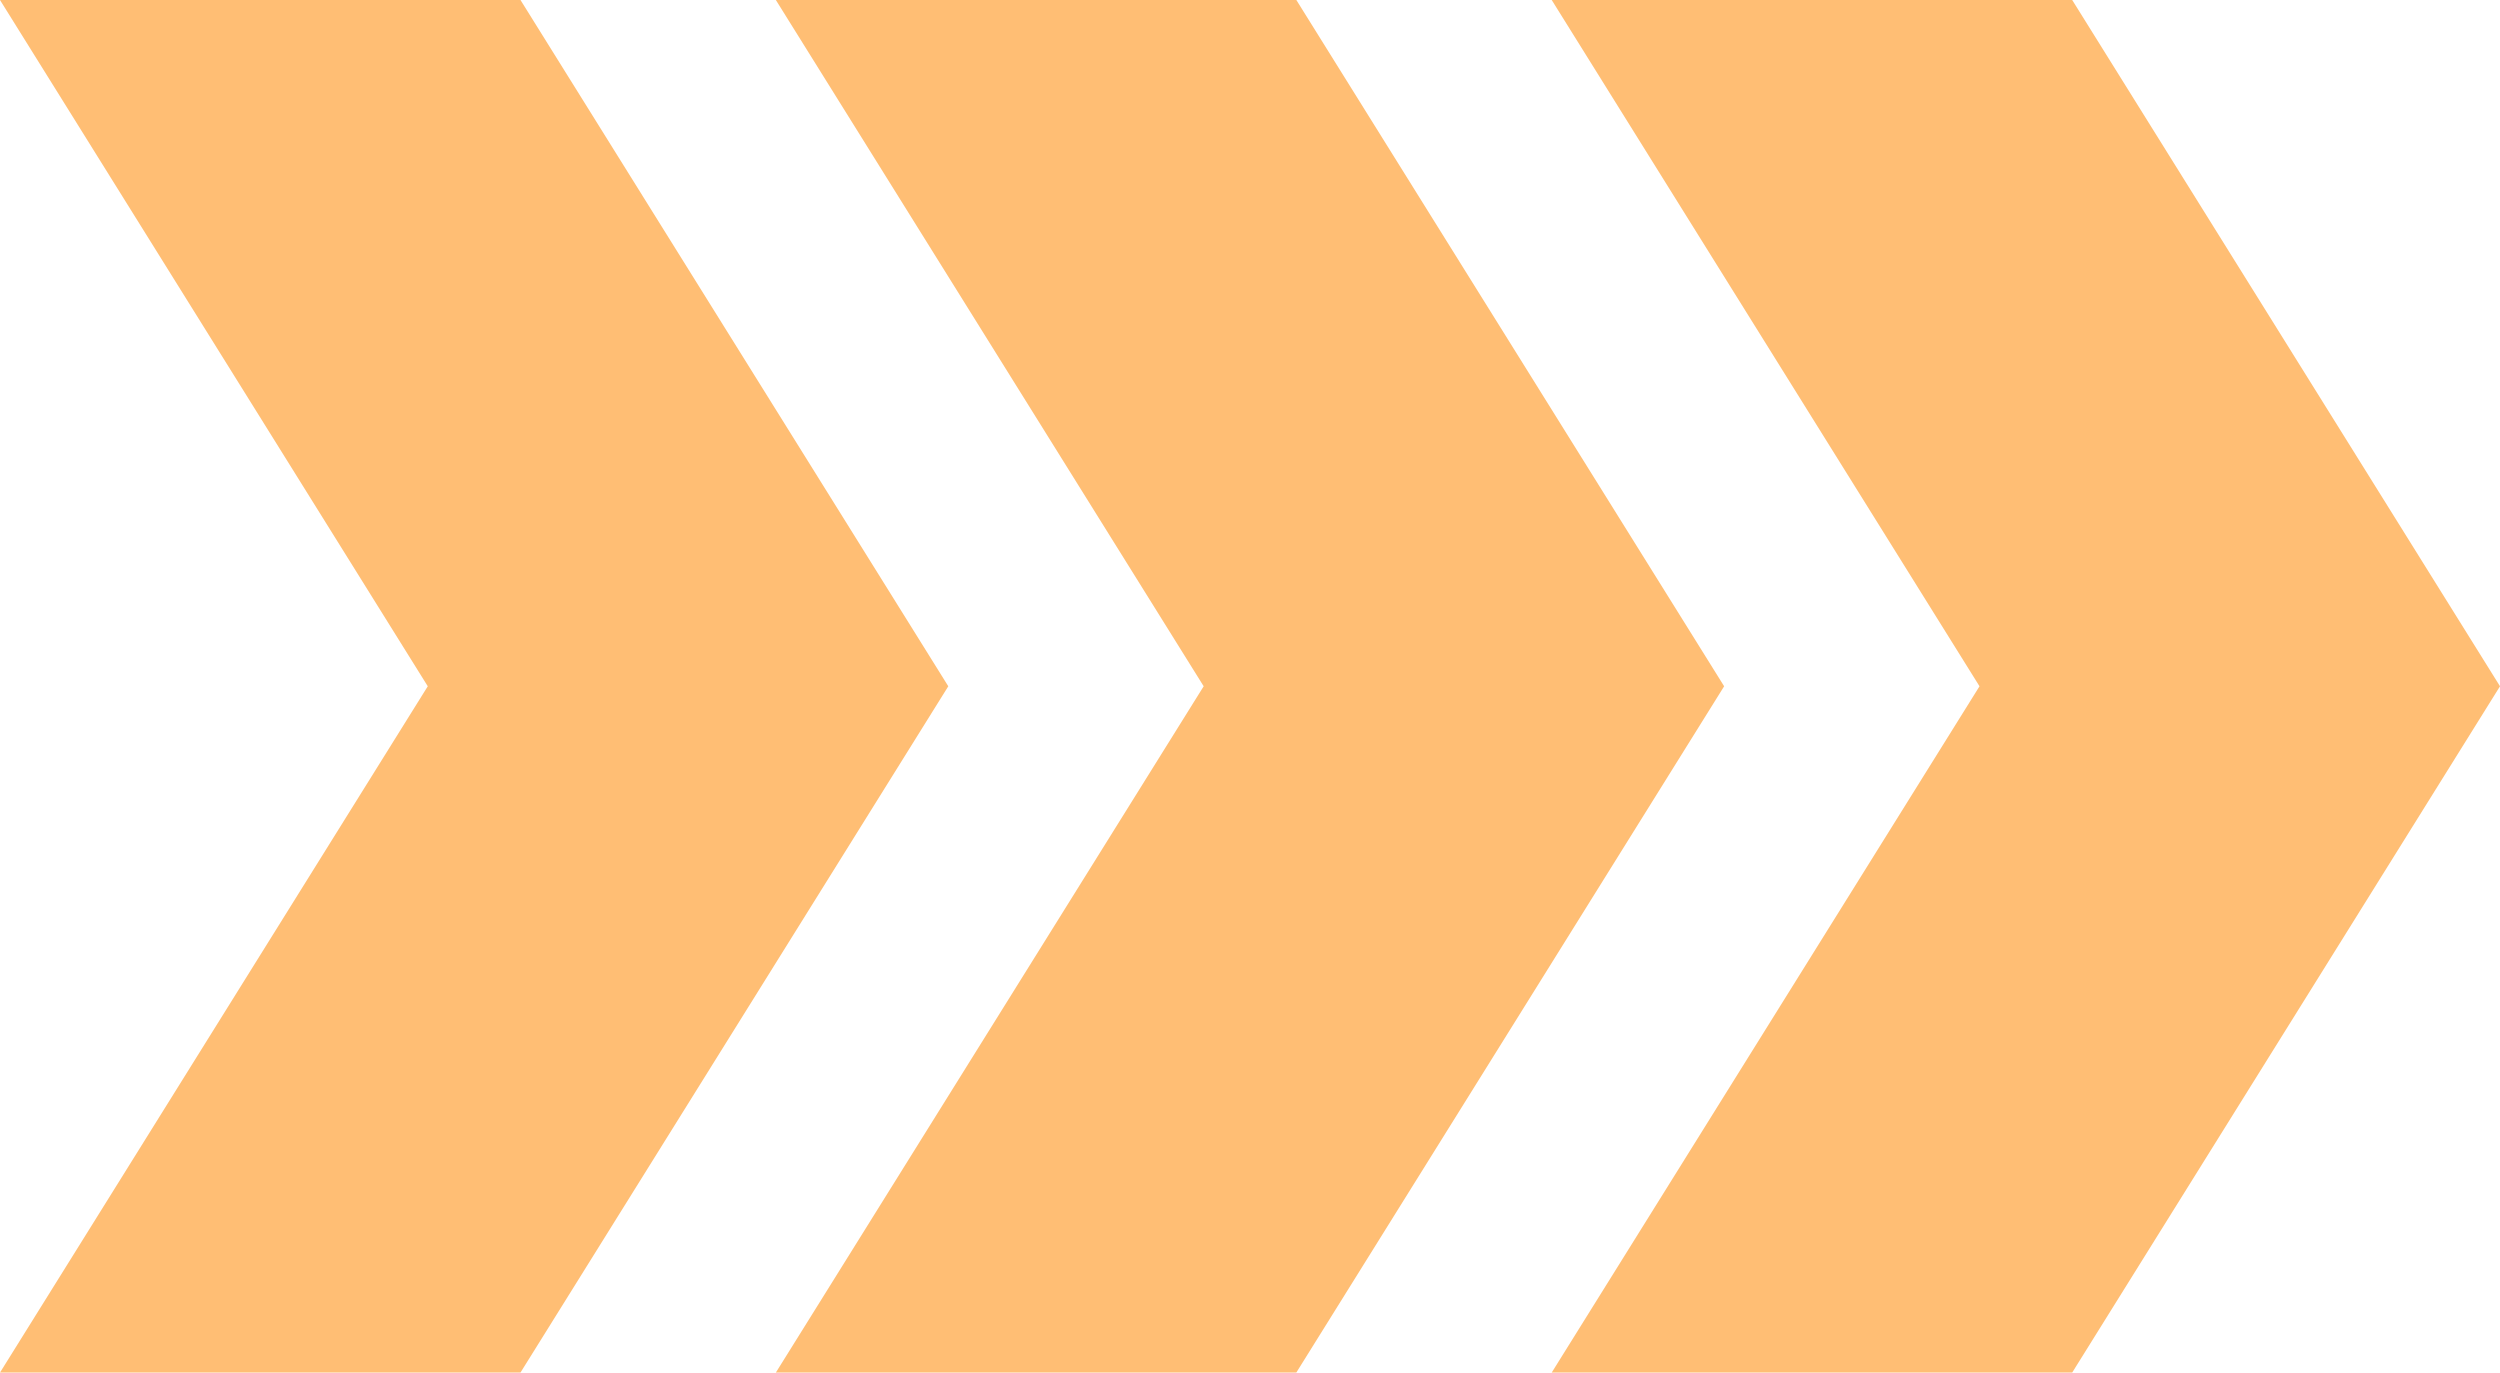
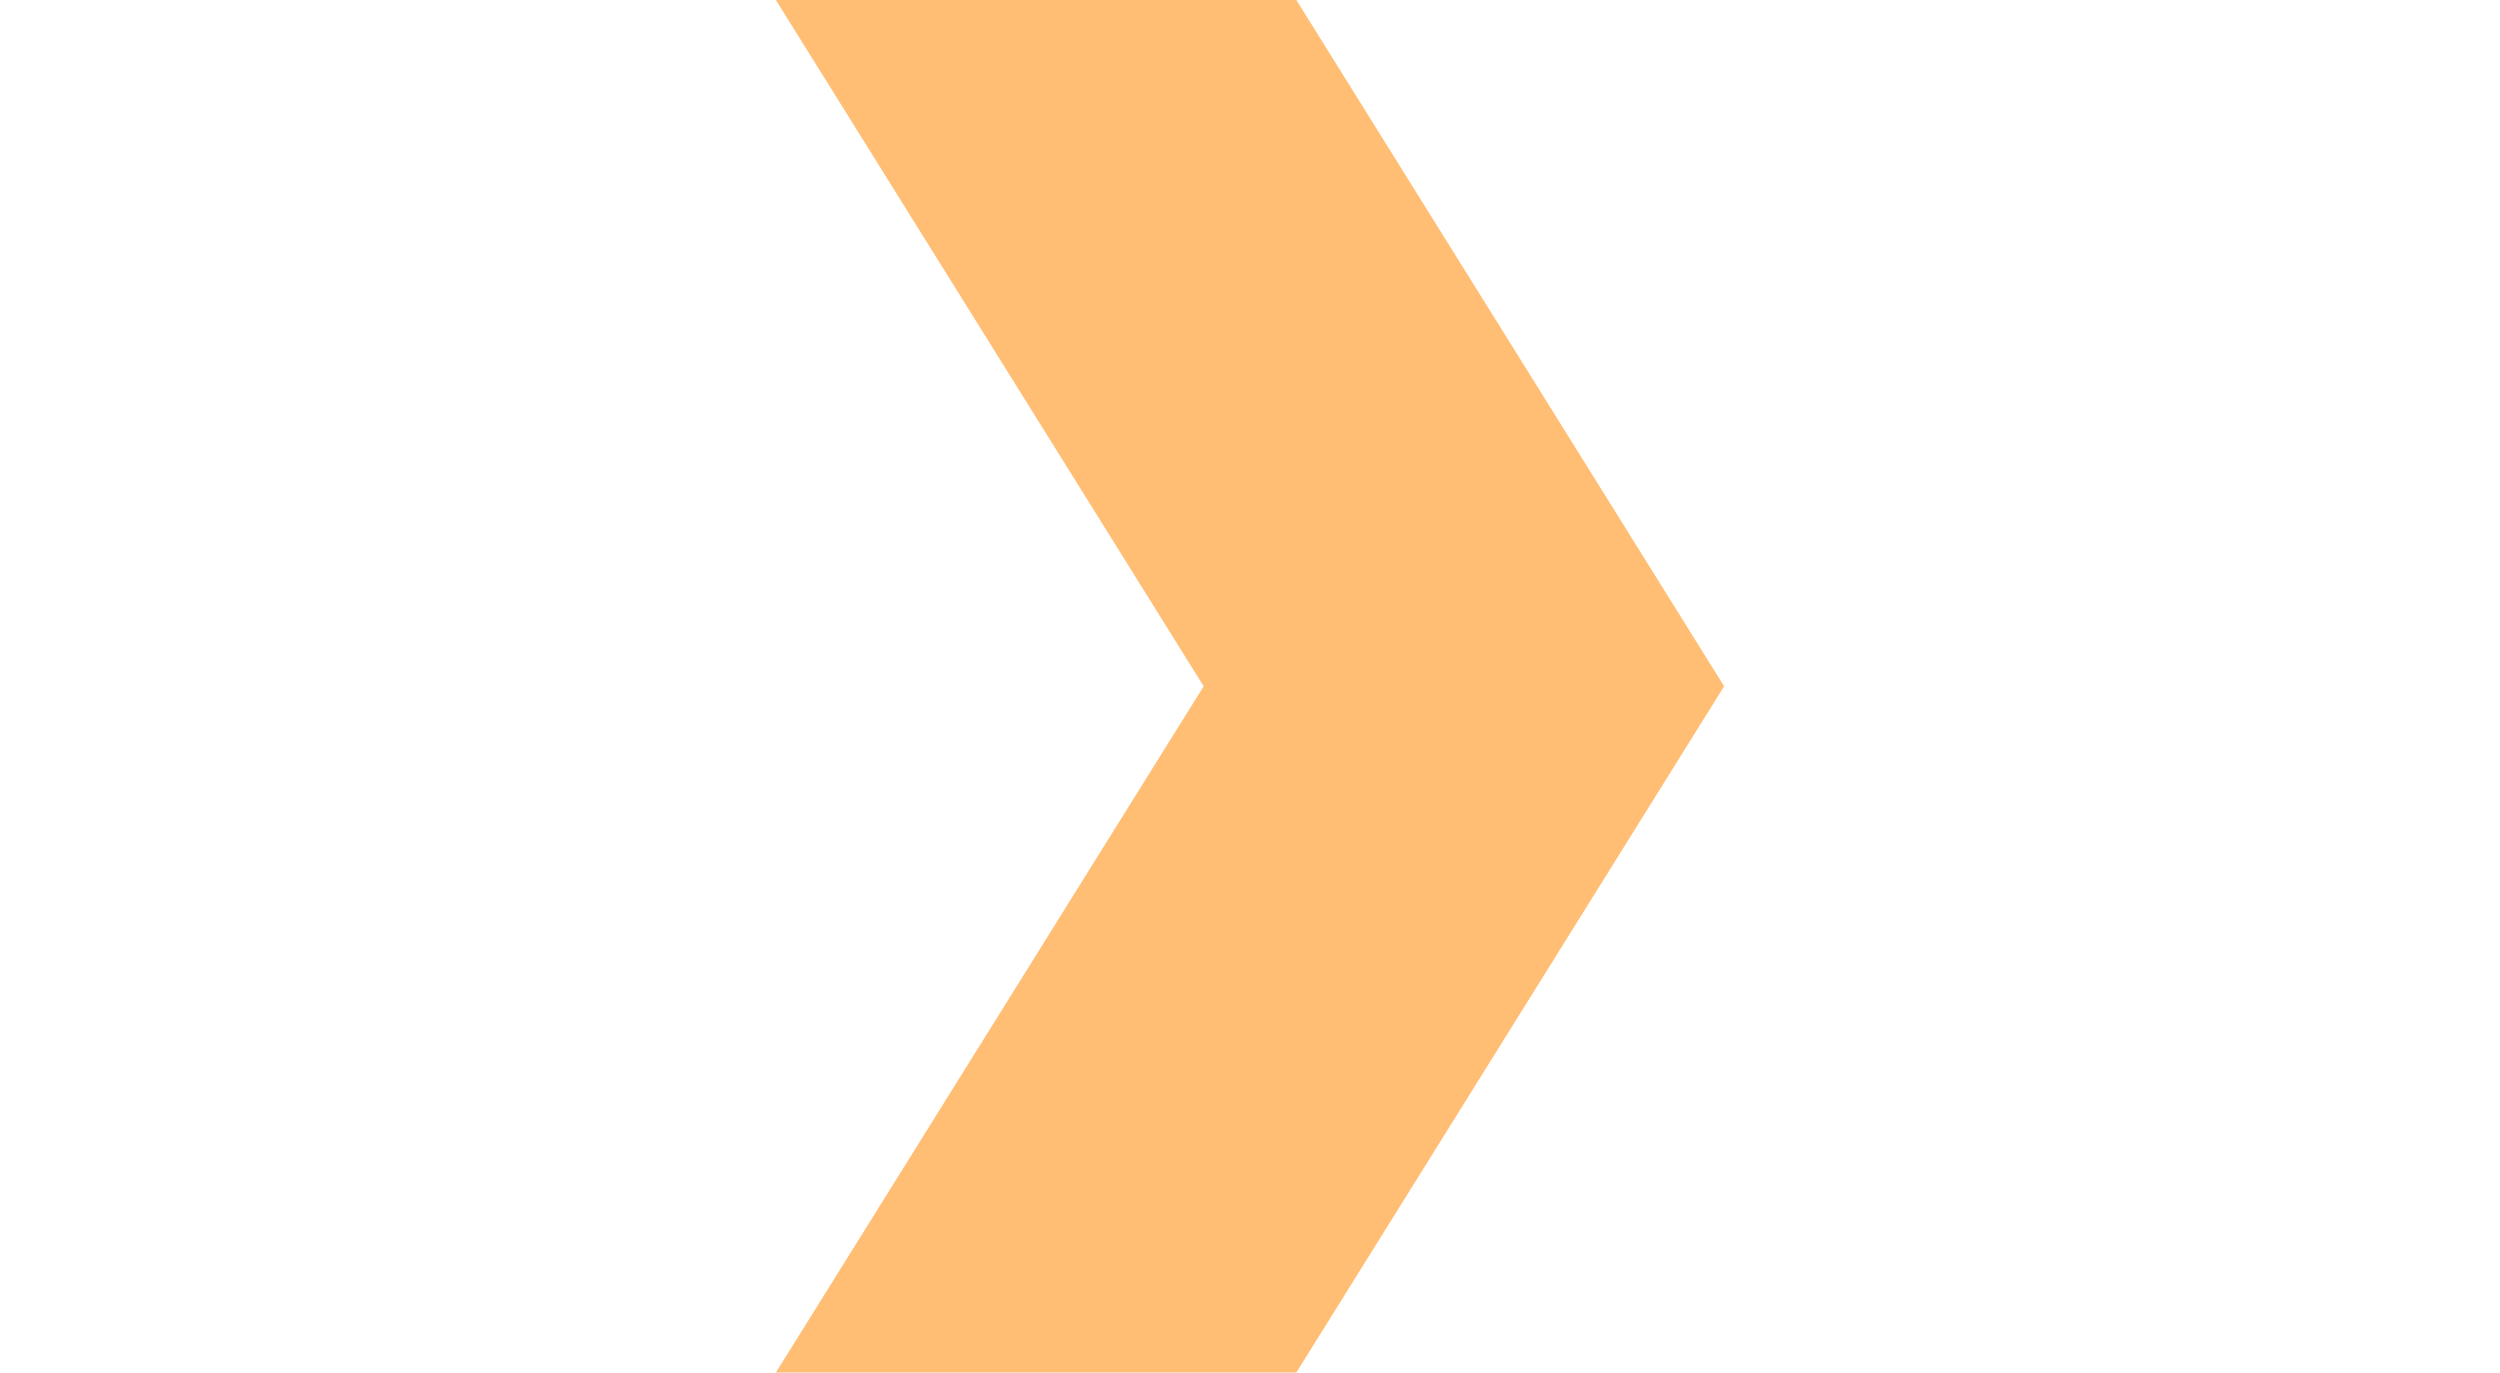
<svg xmlns="http://www.w3.org/2000/svg" width="102" height="56" viewBox="0 0 102 56" fill="none">
-   <path d="M0 56h21.236L38.69 28 21.236 0H0l17.453 28L0 56z" fill="#FFBE74" />
  <path d="M52.891 56H31.655L49.11 28 31.655 0h21.236l17.454 28L52.89 56z" fill="#FFBE74" />
-   <path d="M84.546 56H63.31l17.454-28L63.31 0h21.236L102 28 84.546 56z" fill="#FFBE74" />
</svg>